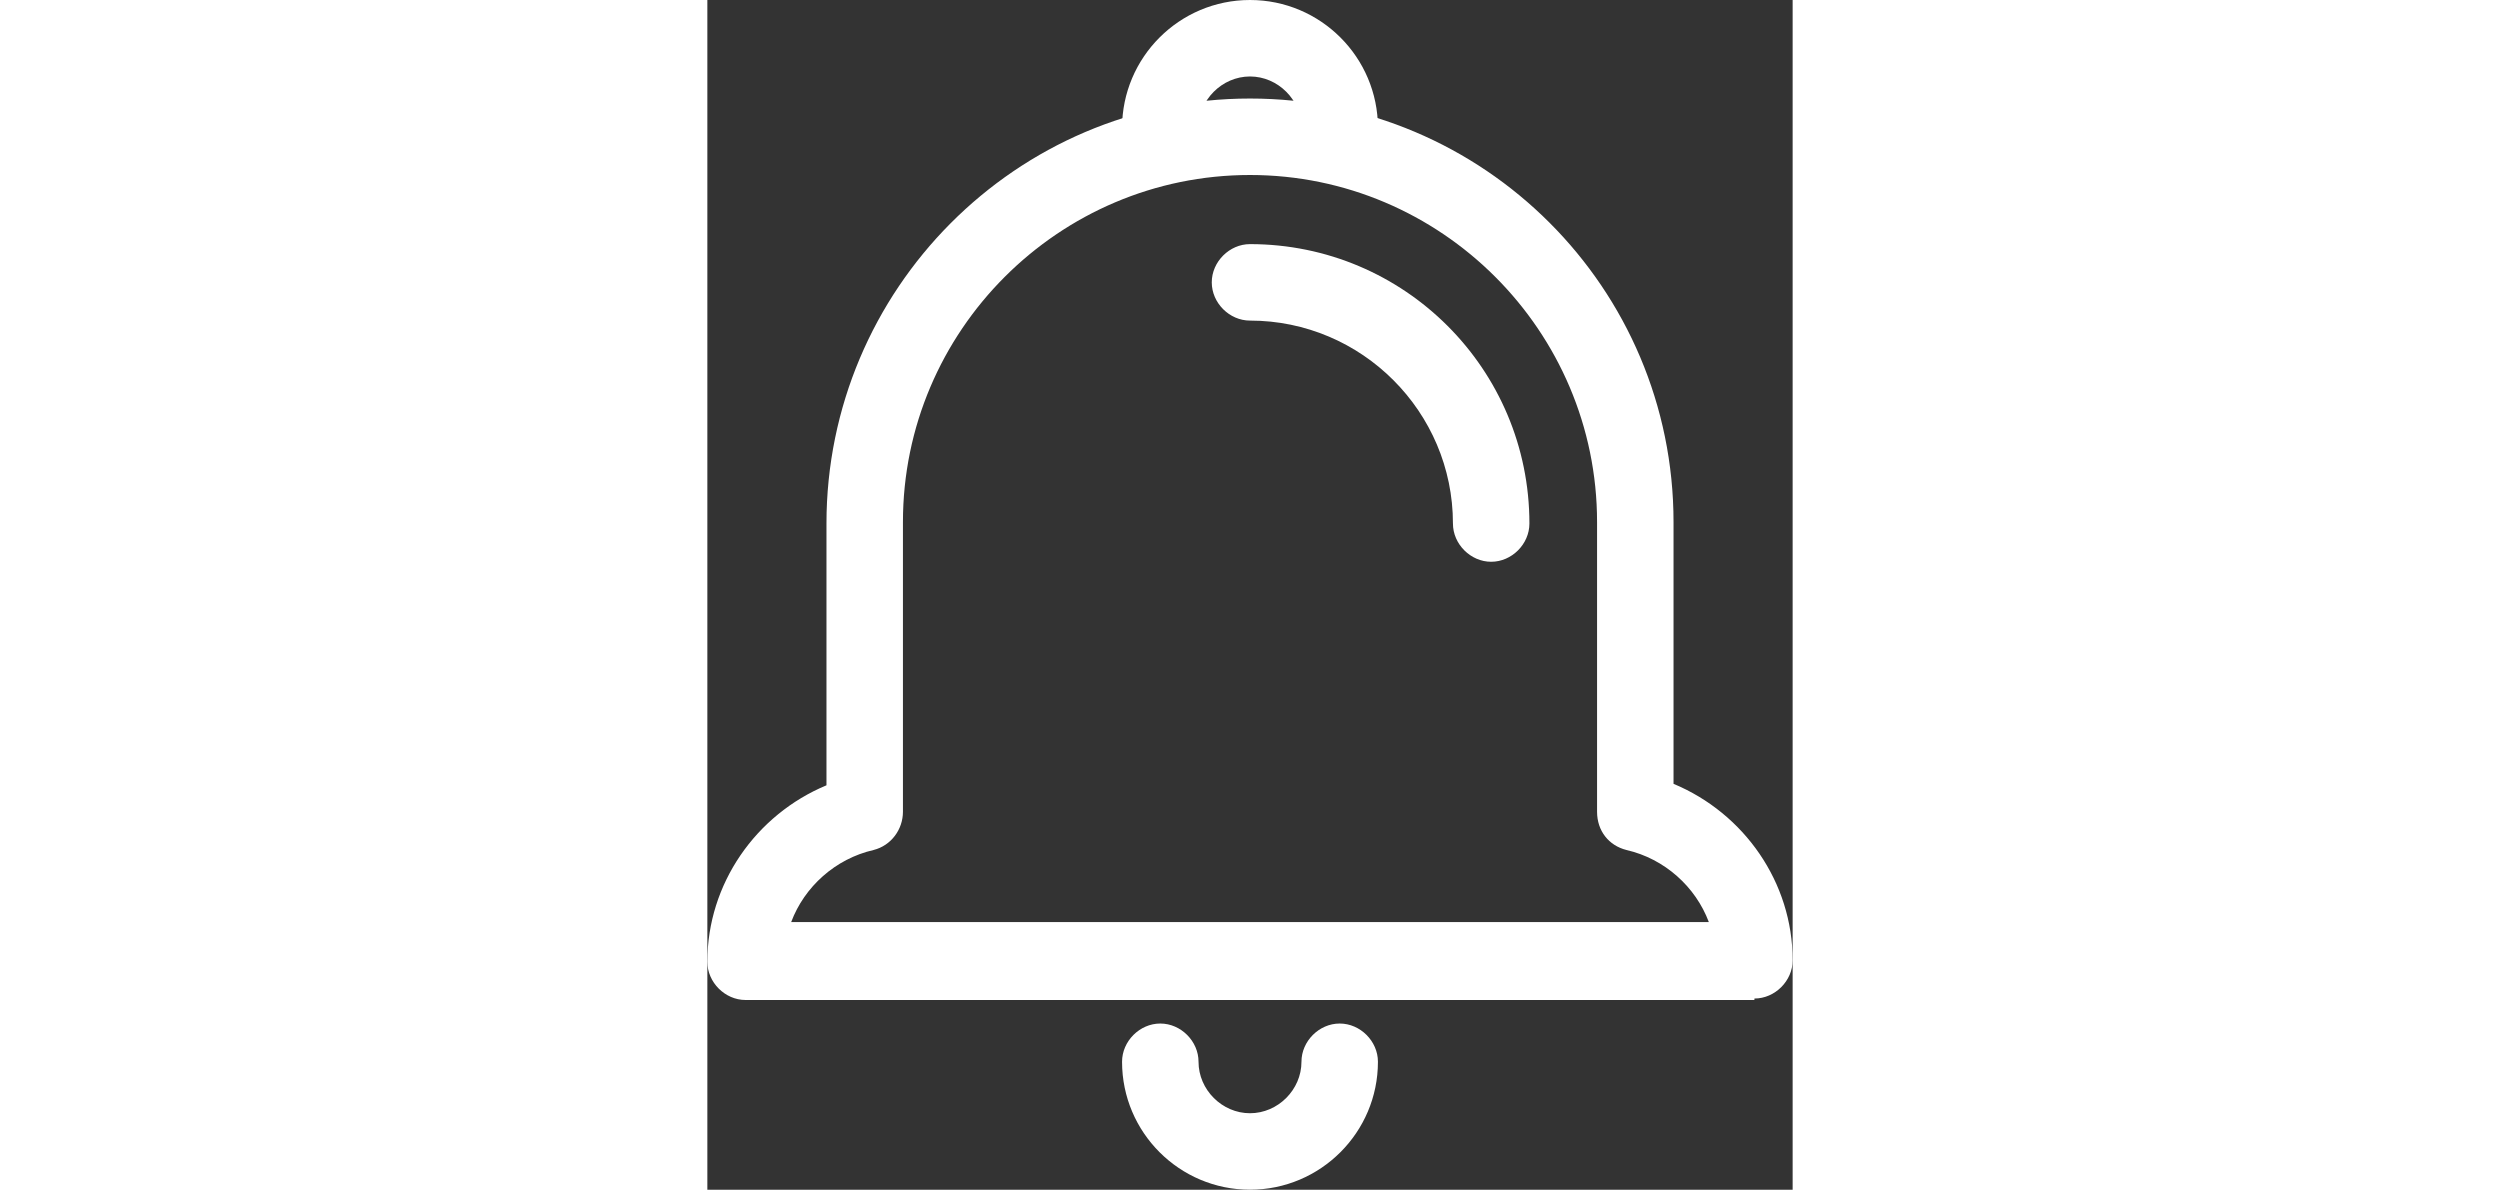
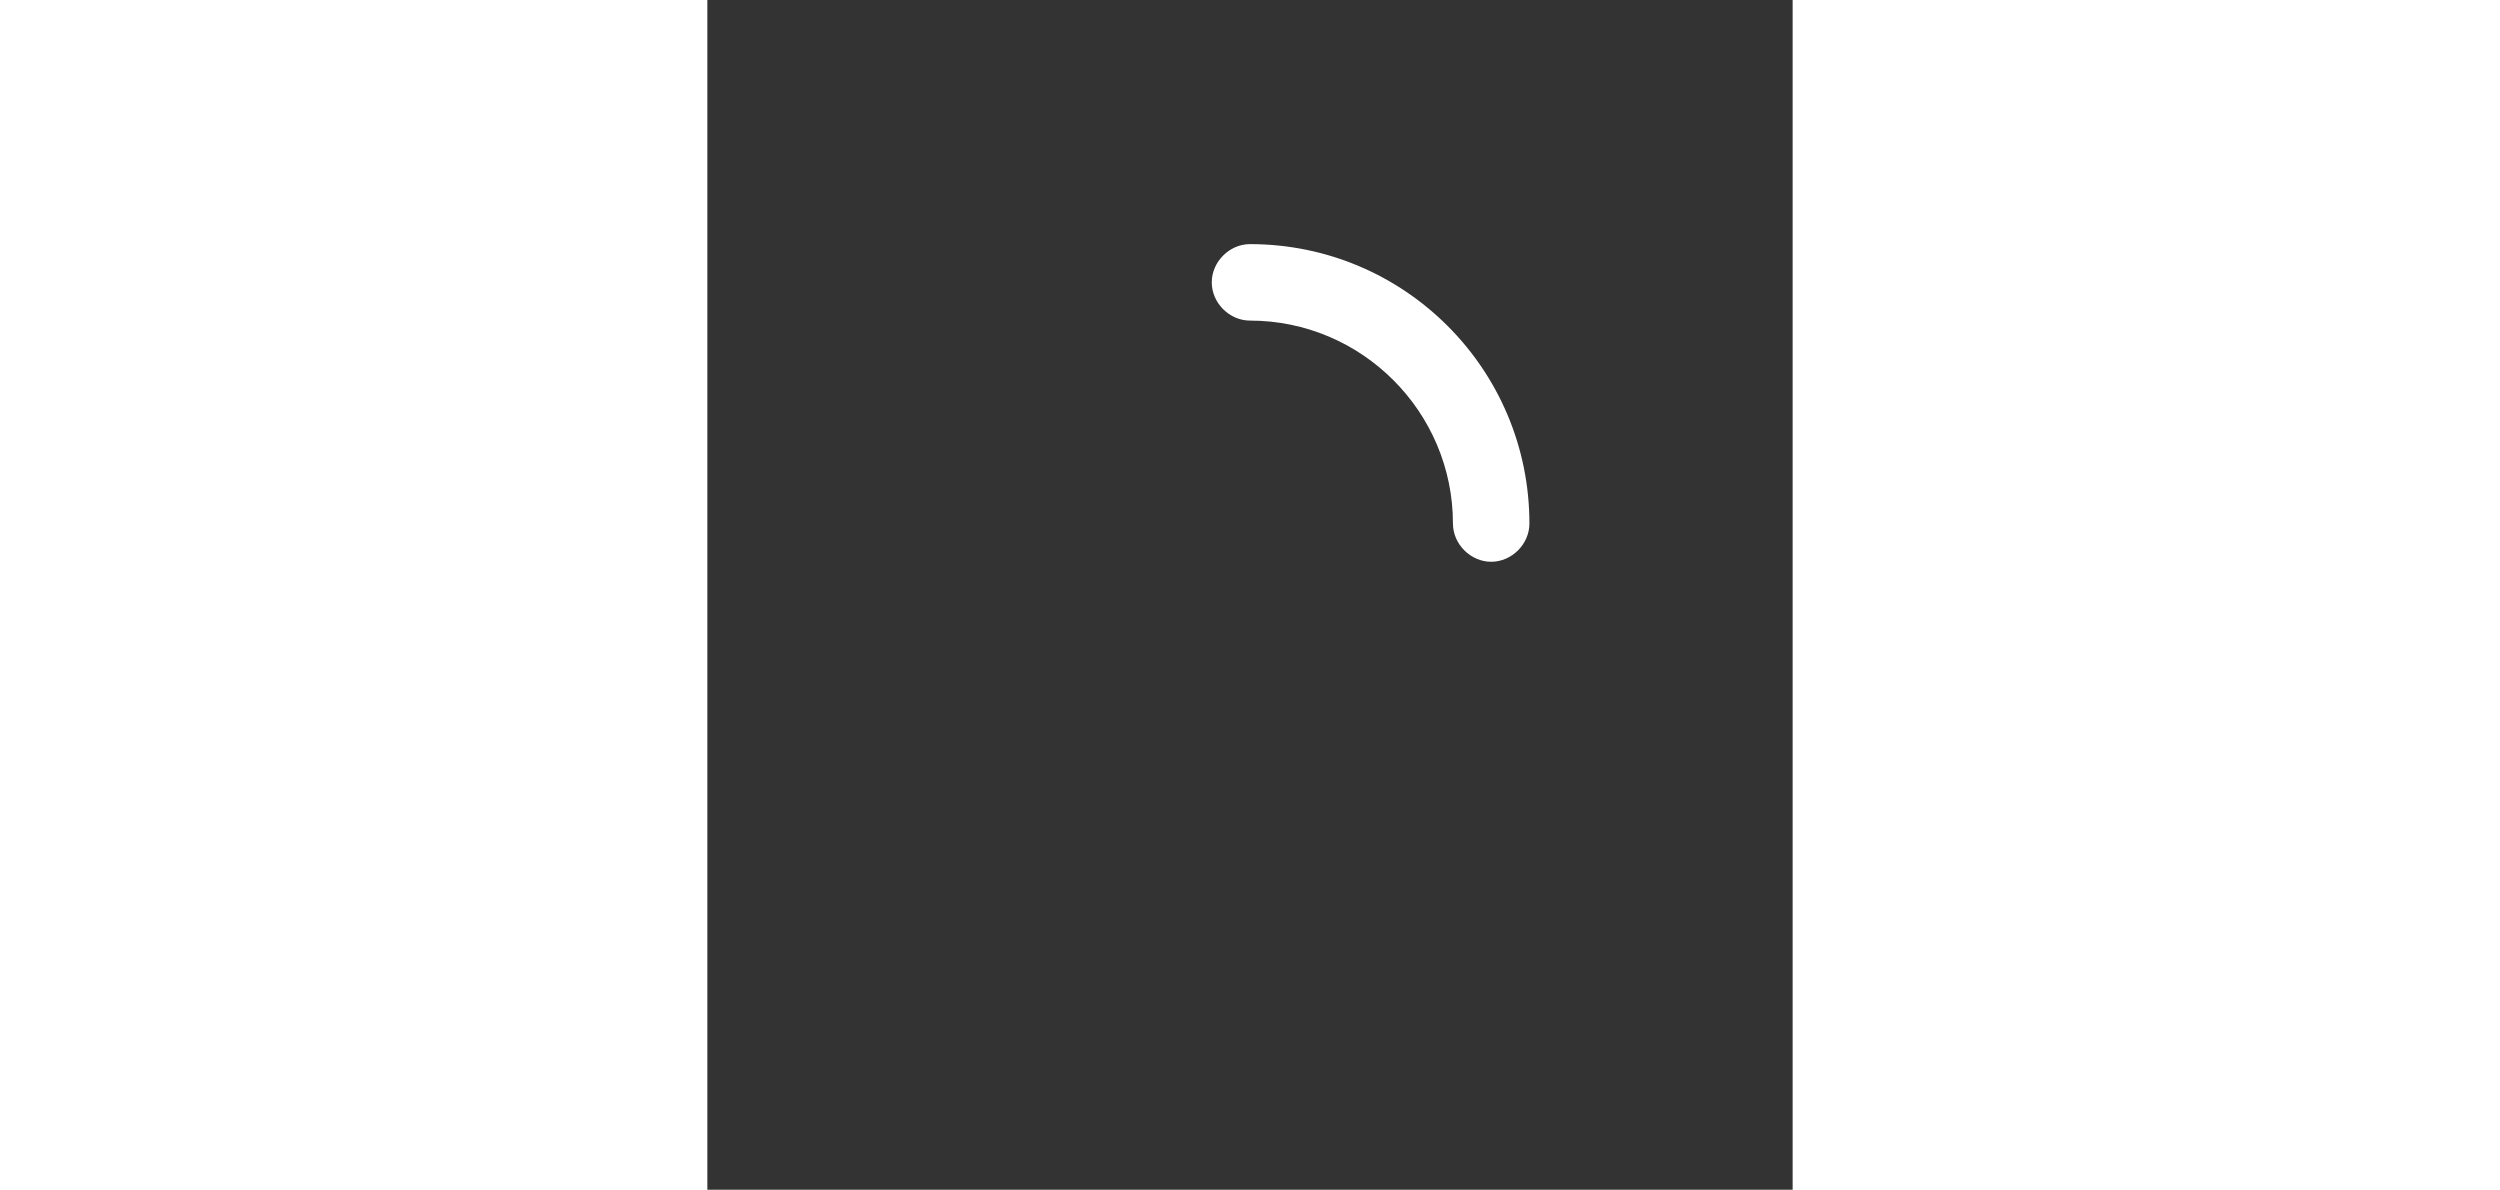
<svg xmlns="http://www.w3.org/2000/svg" width="17" id="_레이어_2" data-name="레이어_2" viewBox="0 0 7.38 8.09">
  <rect x="0" y="0" width="7.38" height="8.09" fill="#333333" stroke="none" />
  <defs>
    <style>
      .cls-1 {
        fill: #fff;
      }
    </style>
  </defs>
  <g id="_레이어_1-2" data-name="레이어_1">
    <g>
-       <path class="cls-1" d="M7.12,6.8H.26c-.14,0-.26-.12-.26-.26,0-.53.33-1,.81-1.2v-1.78C.81,1.97,2.1.67,3.69.67s2.88,1.29,2.88,2.88v1.78c.48.2.81.67.81,1.2,0,.14-.12.26-.26.26ZM.57,6.27h6.24c-.09-.24-.3-.43-.56-.49-.12-.03-.2-.13-.2-.26v-1.97c0-1.3-1.06-2.36-2.36-2.36S1.33,2.25,1.33,3.55v1.97c0,.12-.08.23-.2.26-.26.06-.47.25-.56.49Z" />
-       <path class="cls-1" d="M4.3,1.13c-.14,0-.26-.12-.26-.26,0-.19-.16-.35-.35-.35s-.35.16-.35.35c0,.14-.12.26-.26.26s-.26-.12-.26-.26c0-.48.39-.87.87-.87s.87.39.87.87c0,.14-.12.26-.26.26Z" />
-       <path class="cls-1" d="M3.69,8.09c-.48,0-.87-.39-.87-.87,0-.14.12-.26.26-.26s.26.12.26.26c0,.19.16.35.35.35s.35-.16.35-.35c0-.14.12-.26.26-.26s.26.12.26.26c0,.48-.39.87-.87.87Z" />
      <path class="cls-1" d="M5.33,3.82c-.14,0-.26-.12-.26-.26,0-.76-.62-1.38-1.38-1.38-.14,0-.26-.12-.26-.26s.12-.26.26-.26c1.05,0,1.9.85,1.9,1.9,0,.14-.12.26-.26.26Z" />
    </g>
  </g>
</svg>